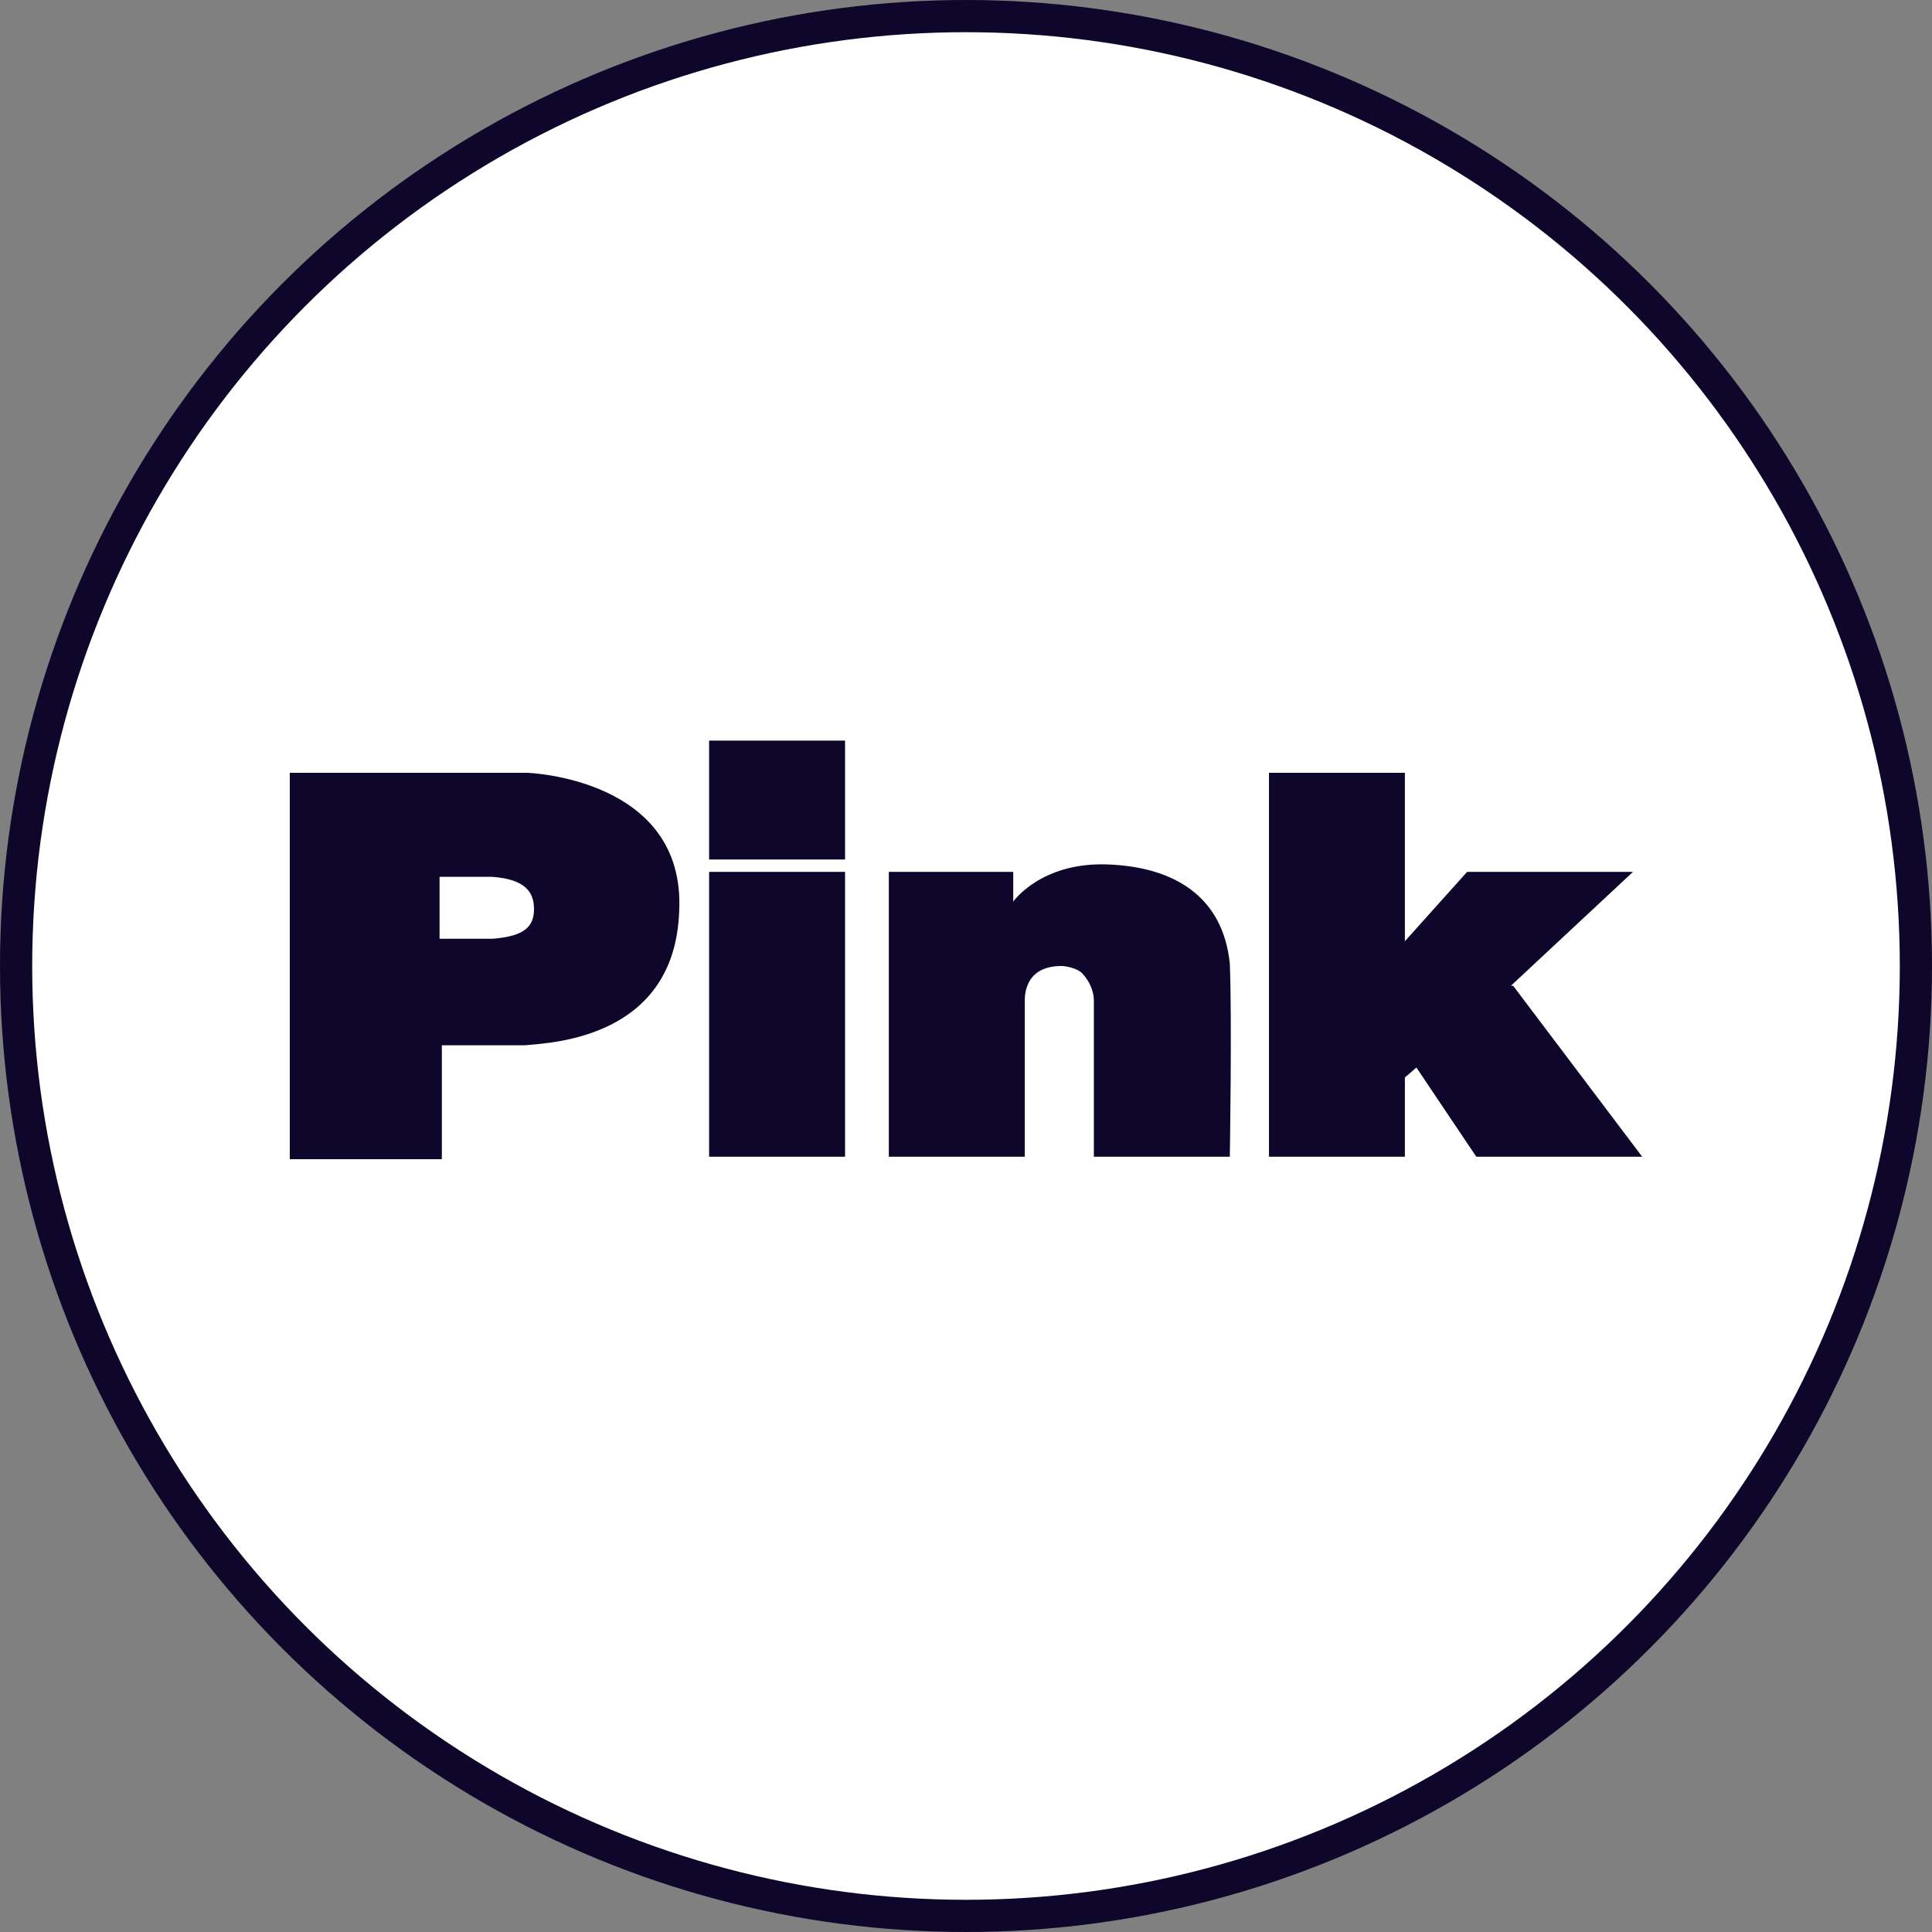
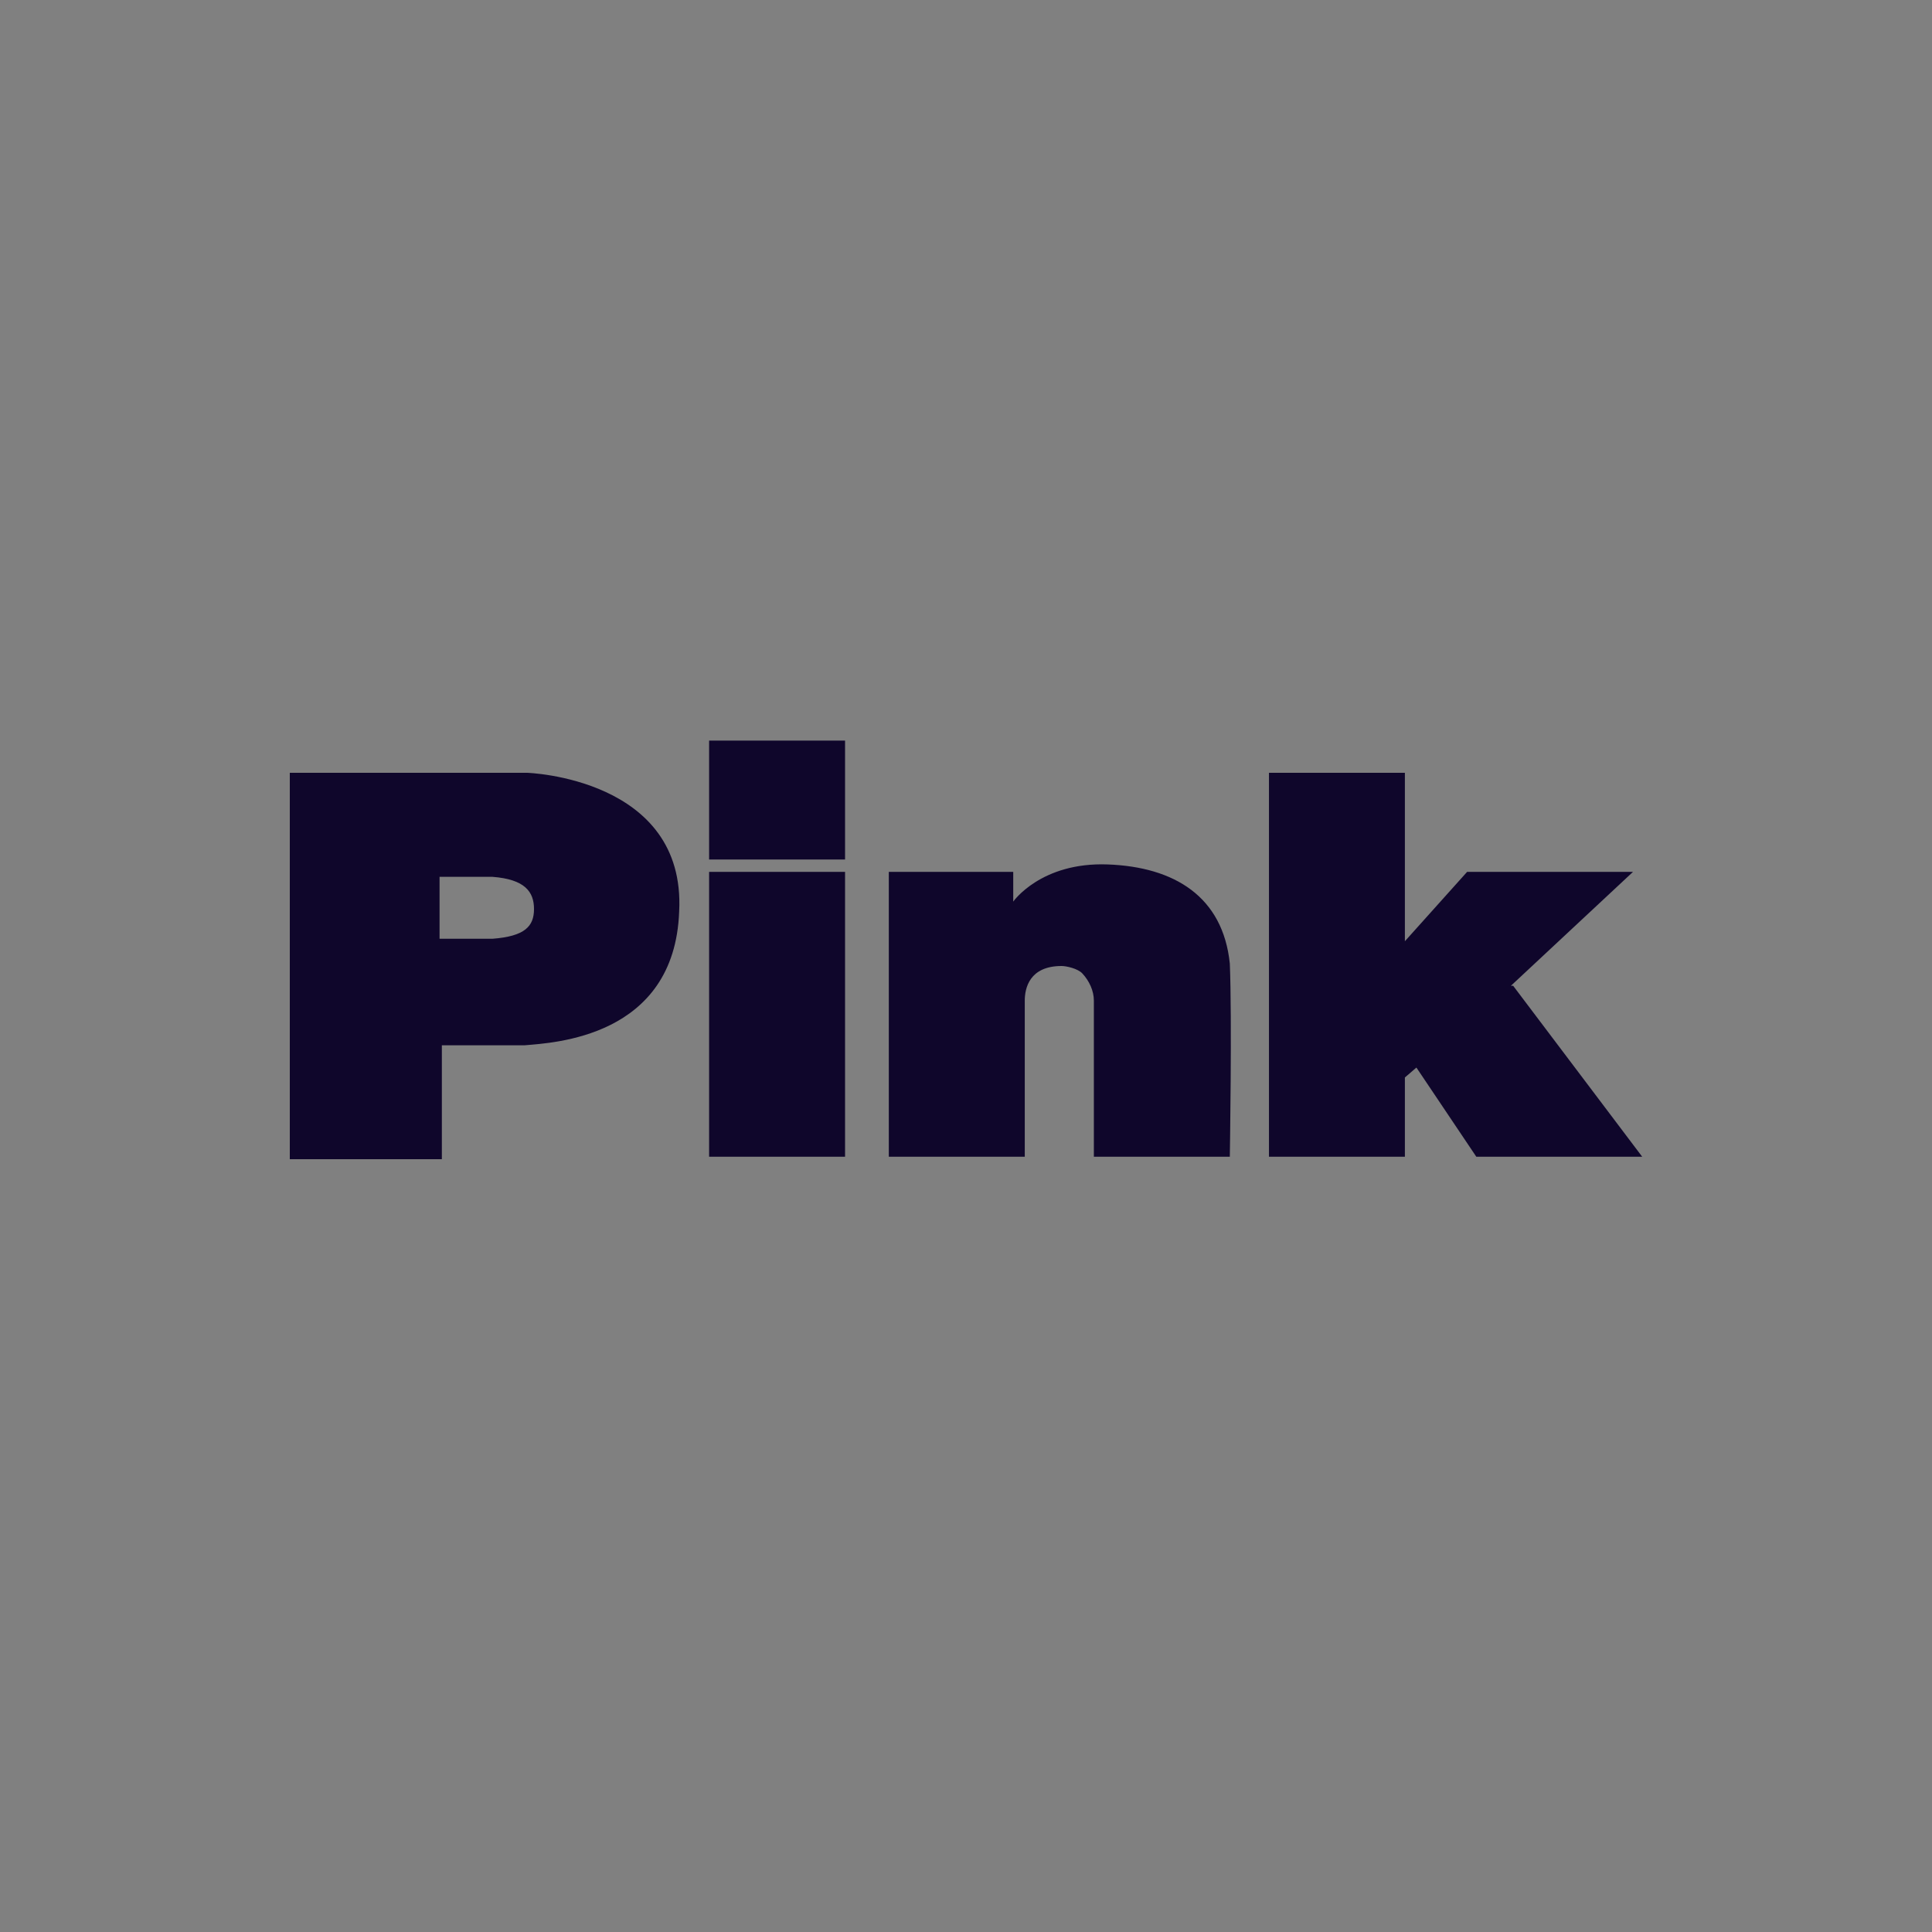
<svg xmlns="http://www.w3.org/2000/svg" width="60" height="60" viewBox="0 0 60 60" fill="none">
  <rect x="0" y="0" width="60" height="60" fill="#808080" stroke="none" />
-   <circle cx="30" cy="30" r="29.5" fill="white" stroke="#0F062B" />
-   <path d="M22.022 23H26.244V26.692H22.022V23ZM22.022 27.077H26.244V35.923H22.022V27.077ZM38.193 35.923H33.971V31.077C33.971 30.769 33.828 30.462 33.613 30.231C33.47 30.077 33.112 30 32.969 30C31.968 30 31.825 30.692 31.825 31.077V35.923H27.603V27.077H31.467V28C31.467 28 32.325 26.769 34.4 26.846C36.475 26.923 37.978 27.846 38.193 29.923C38.264 31.615 38.193 35.923 38.193 35.923ZM51 35.923H45.848L43.988 33.154L43.63 33.462V35.923H39.409V24H43.63V29.231L45.562 27.077H50.714L46.922 30.615H46.993L51 35.923ZM16.37 24H9V36H13.722V32.462H16.298C17.157 32.385 20.949 32.231 21.092 28.308C21.307 24.154 16.37 24 16.37 24ZM15.296 29.154H13.651V27.231H15.296C16.298 27.308 16.584 27.692 16.584 28.231C16.584 28.769 16.298 29.077 15.296 29.154Z" fill="#0F062B" />
+   <path d="M22.022 23H26.244V26.692H22.022V23ZM22.022 27.077H26.244V35.923H22.022ZM38.193 35.923H33.971V31.077C33.971 30.769 33.828 30.462 33.613 30.231C33.47 30.077 33.112 30 32.969 30C31.968 30 31.825 30.692 31.825 31.077V35.923H27.603V27.077H31.467V28C31.467 28 32.325 26.769 34.4 26.846C36.475 26.923 37.978 27.846 38.193 29.923C38.264 31.615 38.193 35.923 38.193 35.923ZM51 35.923H45.848L43.988 33.154L43.63 33.462V35.923H39.409V24H43.63V29.231L45.562 27.077H50.714L46.922 30.615H46.993L51 35.923ZM16.37 24H9V36H13.722V32.462H16.298C17.157 32.385 20.949 32.231 21.092 28.308C21.307 24.154 16.37 24 16.37 24ZM15.296 29.154H13.651V27.231H15.296C16.298 27.308 16.584 27.692 16.584 28.231C16.584 28.769 16.298 29.077 15.296 29.154Z" fill="#0F062B" />
</svg>